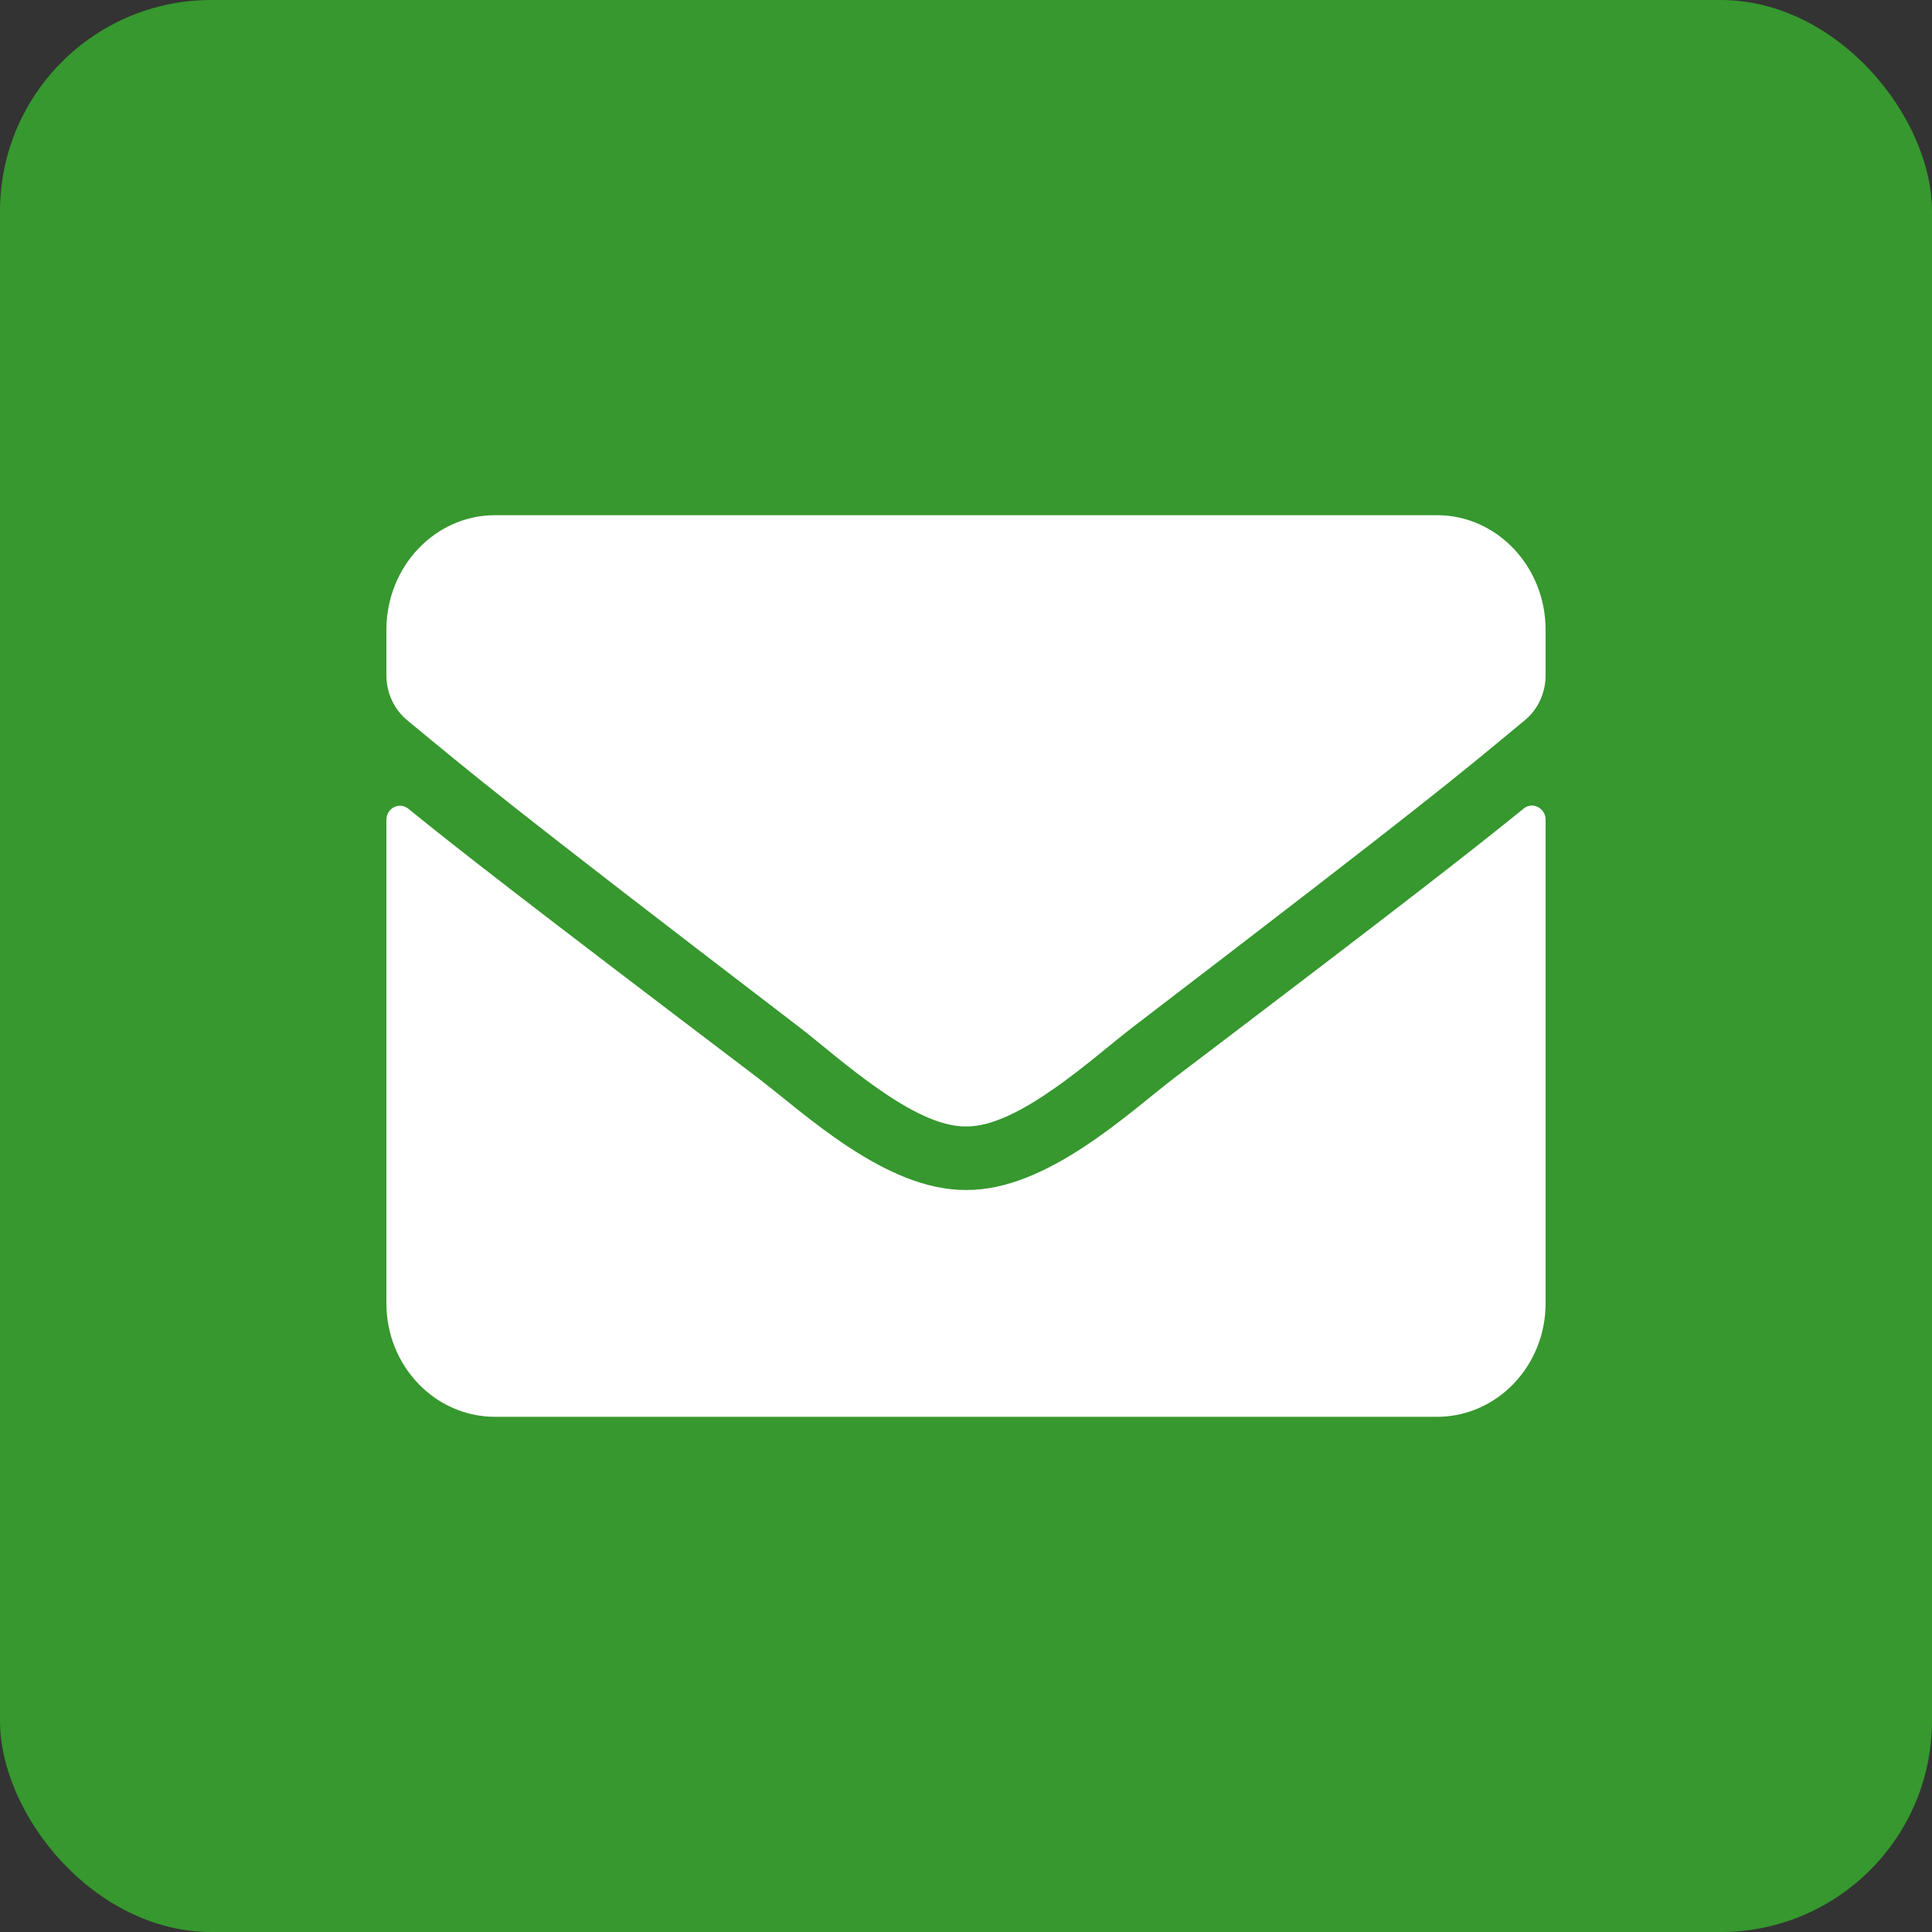
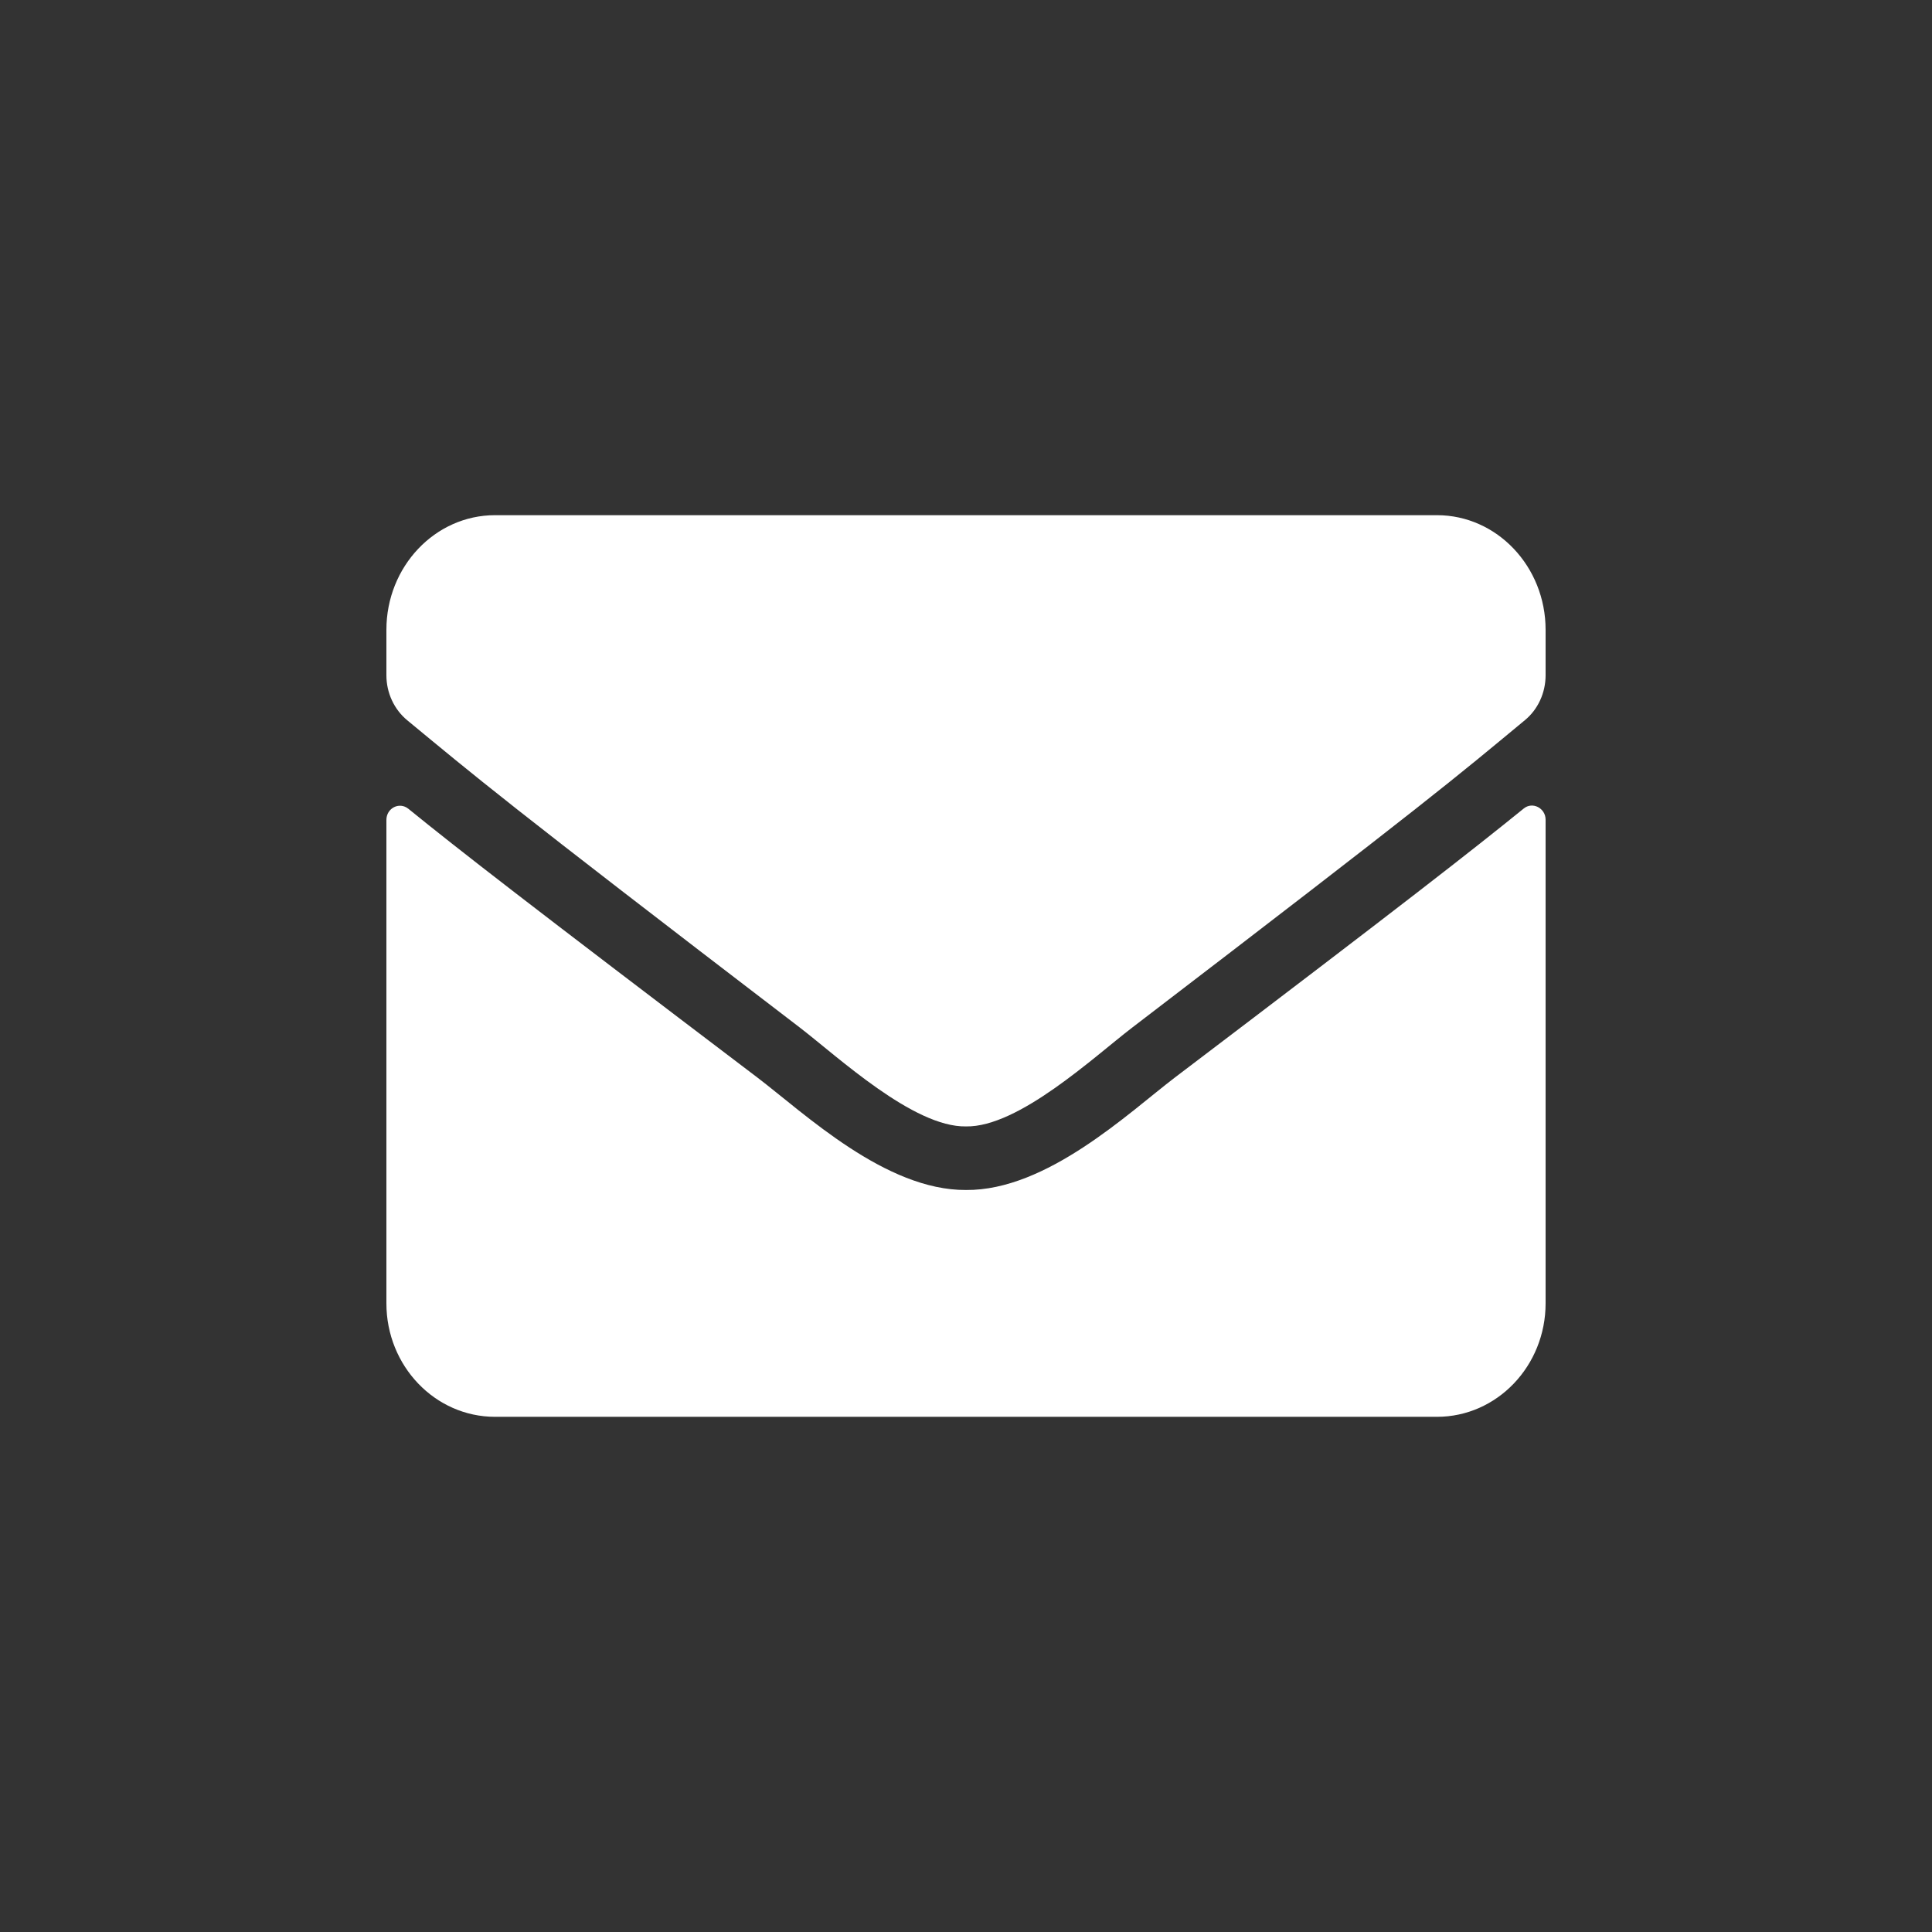
<svg xmlns="http://www.w3.org/2000/svg" width="32px" height="32px" viewBox="0 0 32 32" version="1.1">
  <rect x="0" y="0" width="32" height="32" fill="#333333" stroke="none" />
  <title>envelope-solid</title>
  <desc>Created with Sketch.</desc>
  <g id="Symbols" stroke="none" stroke-width="1" fill="none" fill-rule="evenodd">
    <g id="share-and-print" transform="translate(-120, -22)">
      <g id="envelope-solid" transform="translate(120, 22)">
-         <rect id="Rectangle" fill="#36982E" x="0" y="0" width="32" height="32" rx="3.5" />
        <path d="M25.236,13.393 C25.383,13.271 25.6,13.385 25.6,13.577 L25.6,21.587 C25.6,22.625 24.794,23.467 23.8,23.467 L8.2,23.467 C7.206,23.467 6.4,22.625 6.4,21.587 L6.4,13.581 C6.4,13.385 6.614,13.275 6.764,13.396 C7.604,14.078 8.717,14.944 12.543,17.846 C13.334,18.449 14.669,19.718 16,19.71 C17.339,19.722 18.7,18.426 19.461,17.846 C23.286,14.944 24.396,14.074 25.236,13.393 Z M16,18.657 C16.87,18.673 18.122,17.503 18.753,17.02 C23.729,13.212 24.108,12.88 25.255,11.93 C25.473,11.752 25.6,11.476 25.6,11.183 L25.6,10.432 C25.6,9.384 24.794,8.533 23.8,8.533 L8.2,8.533 C7.206,8.533 6.4,9.384 6.4,10.432 L6.4,11.183 C6.4,11.476 6.527,11.749 6.745,11.93 C7.893,12.876 8.271,13.212 13.248,17.02 C13.877,17.503 15.13,18.673 16,18.657 Z" id="Shape" fill="#FFFFFF" fill-rule="nonzero" />
      </g>
    </g>
  </g>
</svg>